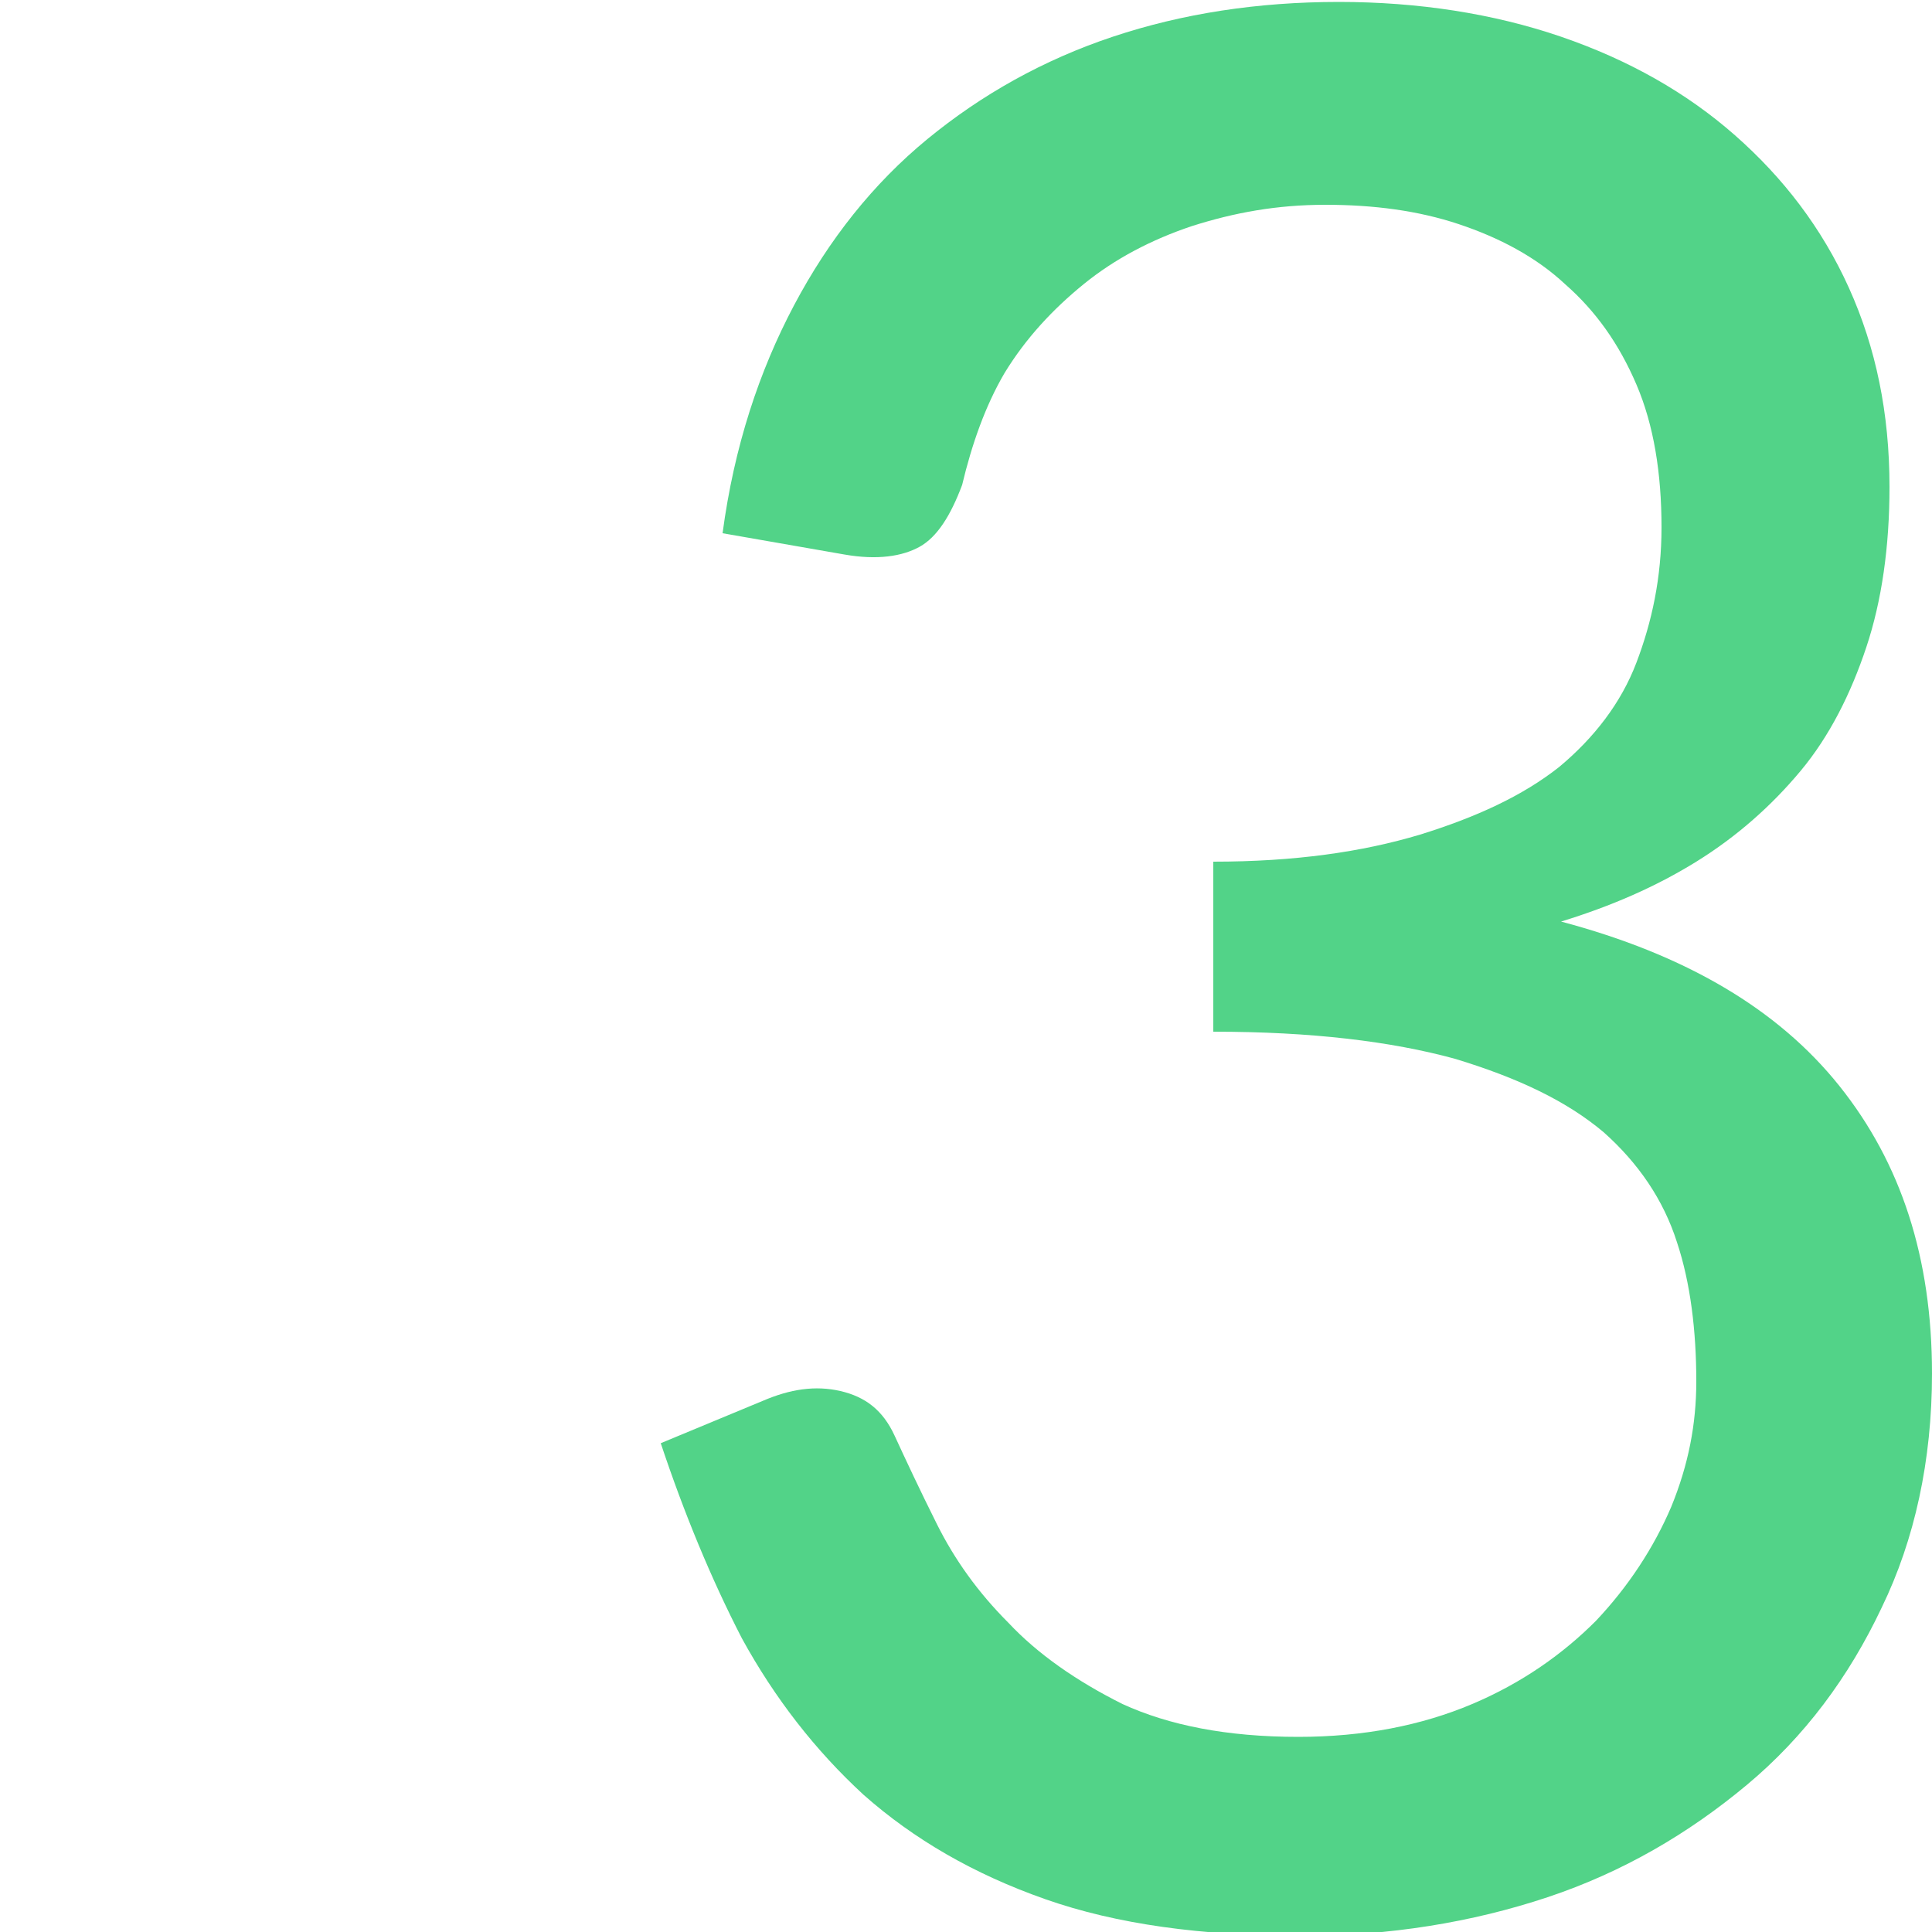
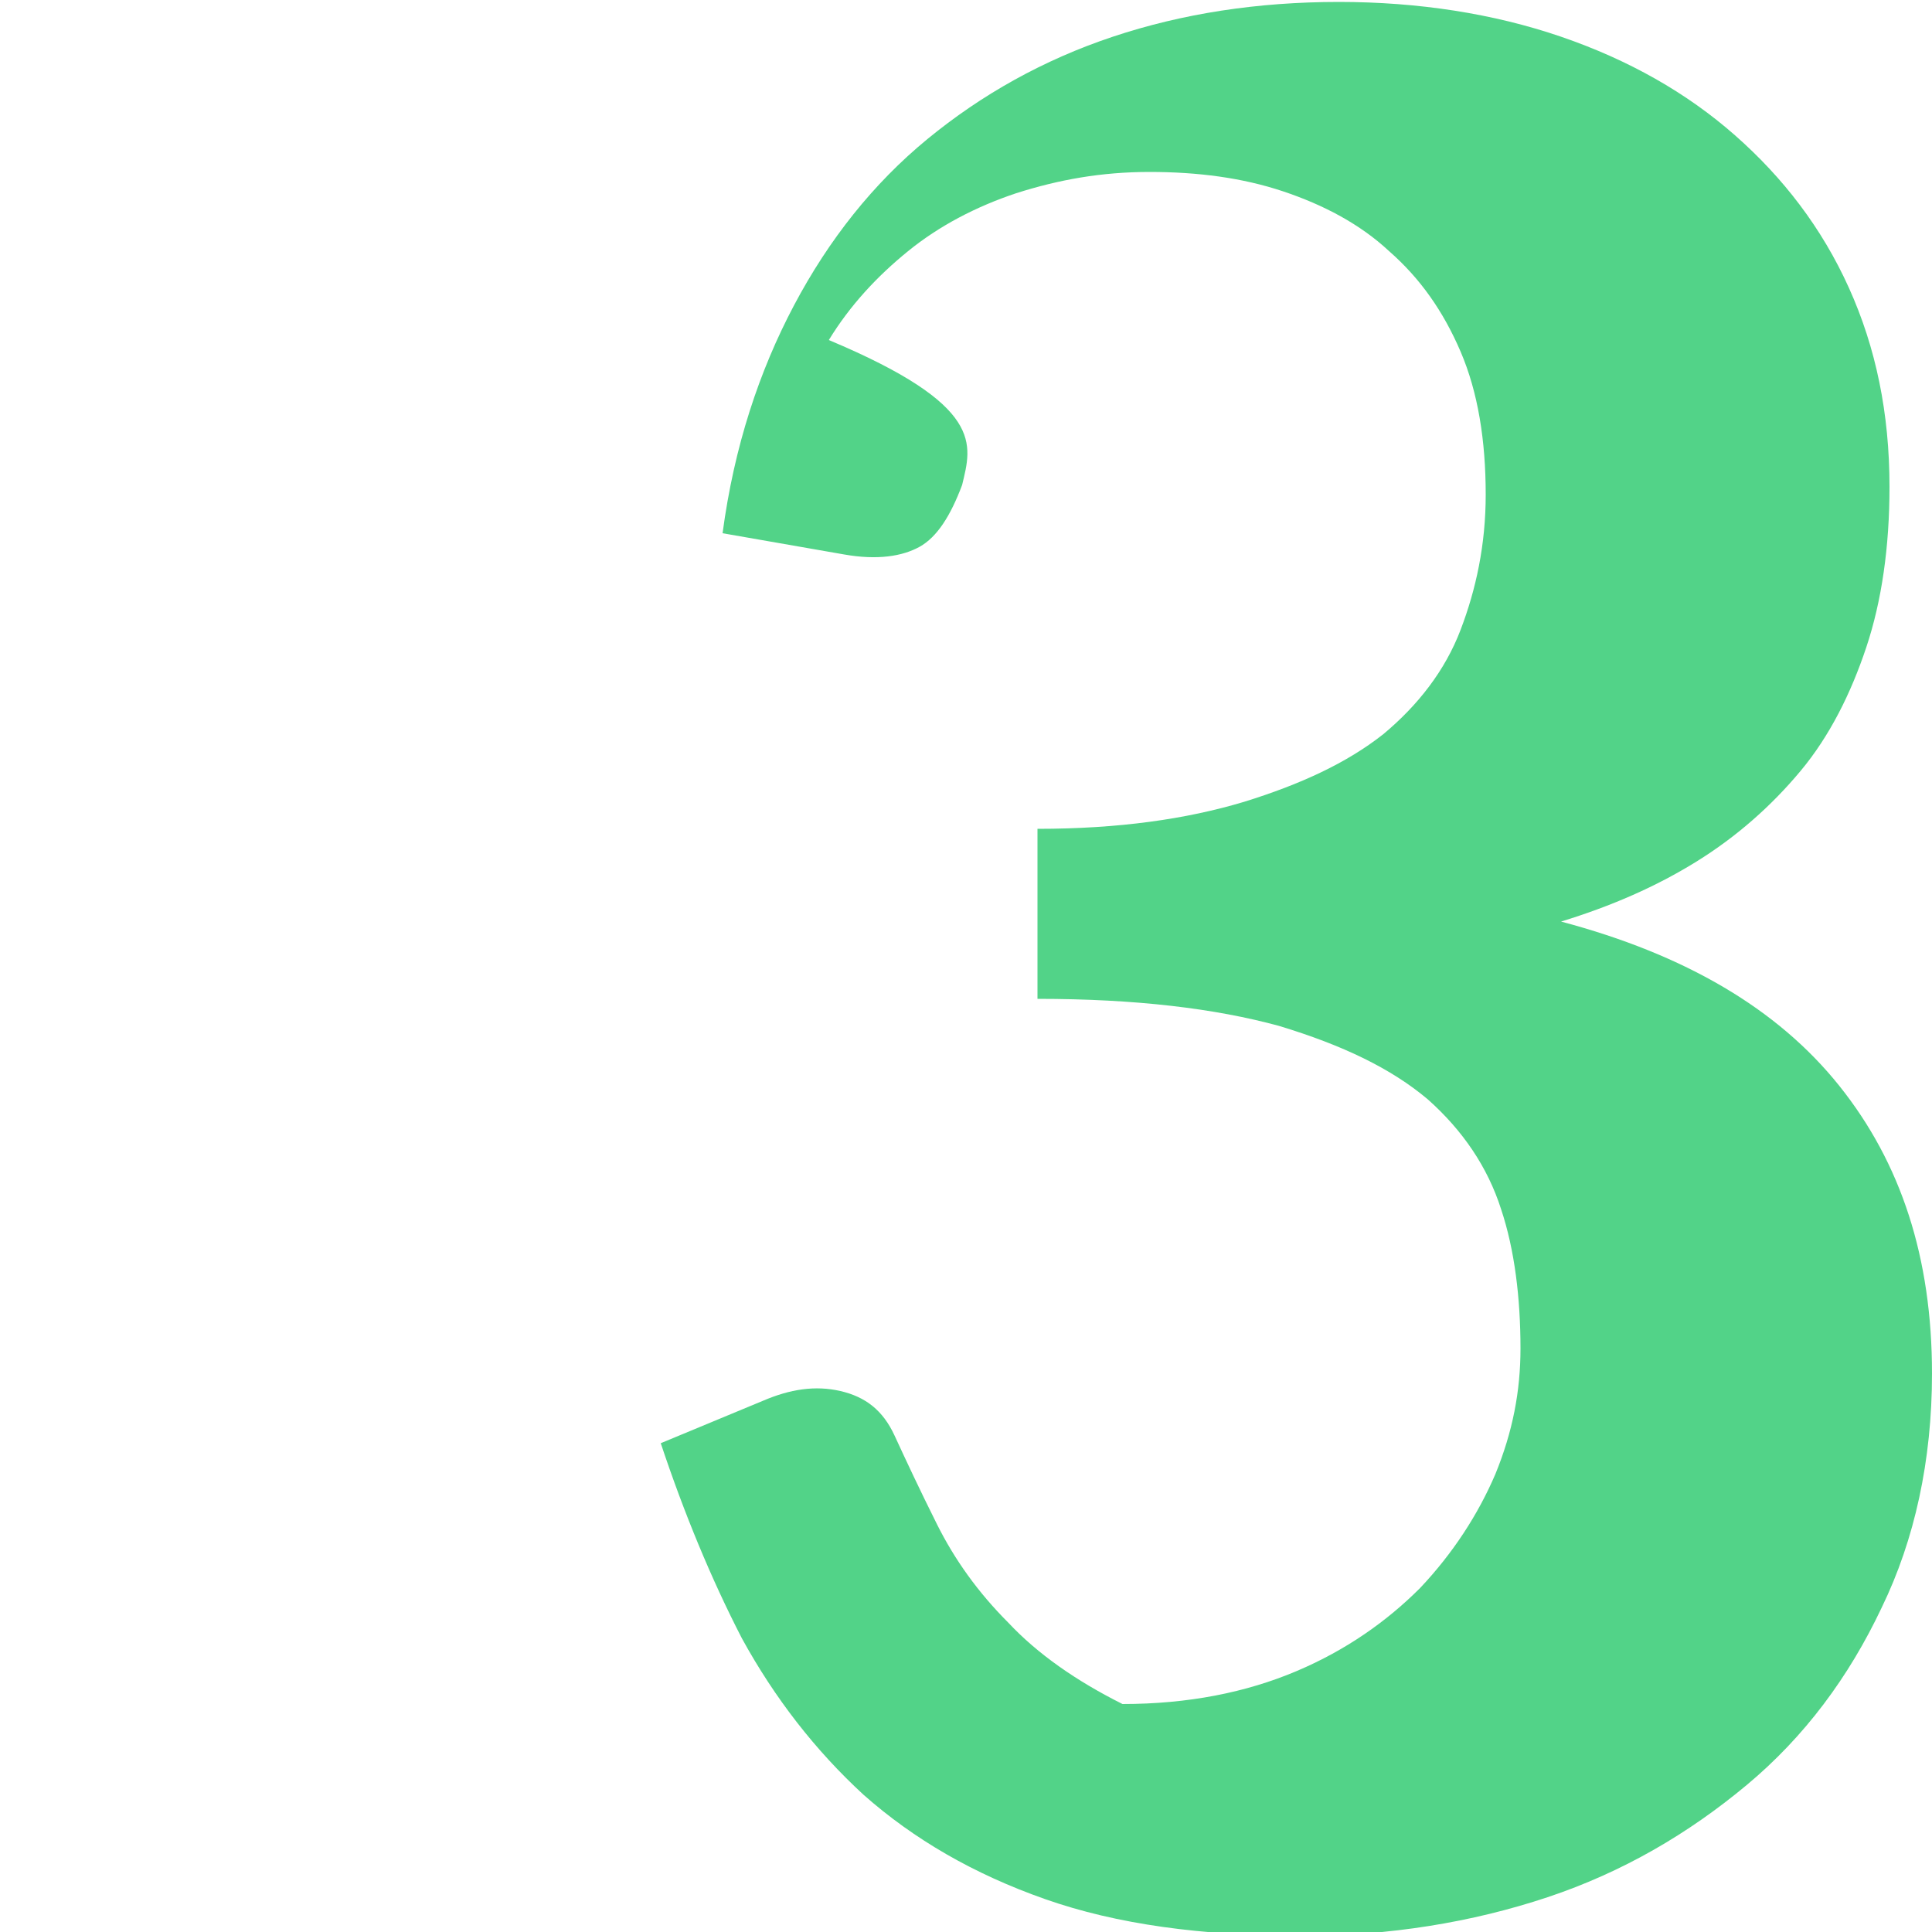
<svg xmlns="http://www.w3.org/2000/svg" version="1.1" id="Ebene_1" x="0px" y="0px" viewBox="0 0 100 100" style="enable-background:new 0 0 100 100;" xml:space="preserve">
  <style type="text/css">
	.st0{fill:#52D388;}
</style>
  <g>
-     <path class="st0" d="M69.3,0.1c4.1,0,8,0.6,11.5,1.8c3.5,1.2,6.5,2.9,9,5.1c2.5,2.2,4.5,4.8,5.9,7.9c1.4,3.1,2.1,6.5,2.1,10.3   c0,3.1-0.4,5.9-1.2,8.3c-0.8,2.4-1.9,4.6-3.4,6.4s-3.3,3.4-5.4,4.7c-2.1,1.3-4.4,2.3-7,3.1c6.4,1.7,11.2,4.5,14.4,8.5   c3.2,4,4.8,8.9,4.8,14.9c0,4.5-0.9,8.6-2.6,12.1c-1.7,3.6-4,6.7-7,9.2c-3,2.5-6.4,4.5-10.3,5.8c-3.9,1.3-8.2,2-12.7,2   c-5.2,0-9.6-0.6-13.3-1.9c-3.7-1.3-6.8-3.1-9.4-5.4c-2.5-2.3-4.6-5-6.3-8.1c-1.6-3.1-3-6.5-4.2-10.1l5.3-2.2c1.4-0.6,2.7-0.8,4-0.5   c1.3,0.3,2.2,1,2.8,2.3c0.6,1.3,1.3,2.8,2.2,4.6c0.9,1.8,2.1,3.5,3.7,5.1c1.5,1.6,3.5,3,5.9,4.2c2.4,1.1,5.4,1.7,9.1,1.7   c3.4,0,6.4-0.6,9-1.7c2.6-1.1,4.7-2.6,6.4-4.3c1.7-1.8,3-3.8,3.9-5.9c0.9-2.2,1.3-4.3,1.3-6.5c0-2.6-0.3-5.1-1-7.2   c-0.7-2.2-2-4.1-3.8-5.7c-1.9-1.6-4.4-2.8-7.7-3.8c-3.3-0.9-7.4-1.4-12.5-1.4v-8.8c4.2,0,7.7-0.5,10.7-1.4c2.9-0.9,5.3-2,7.2-3.5   c1.8-1.5,3.2-3.3,4-5.4c0.8-2.1,1.3-4.4,1.3-7c0-2.8-0.4-5.3-1.3-7.4c-0.9-2.1-2.1-3.8-3.7-5.2c-1.5-1.4-3.4-2.4-5.5-3.1   c-2.1-0.7-4.4-1-6.9-1c-2.5,0-4.7,0.4-6.9,1.1c-2.1,0.7-4,1.7-5.6,3c-1.6,1.3-3,2.8-4.1,4.6C51,21,50.3,23,49.8,25.1   c-0.6,1.6-1.3,2.7-2.2,3.2c-0.9,0.5-2.2,0.7-3.9,0.4l-6.3-1.1c0.6-4.5,1.9-8.4,3.7-11.8c1.8-3.4,4.1-6.3,6.9-8.6   c2.8-2.3,6-4.1,9.6-5.3C61.2,0.7,65.1,0.1,69.3,0.1z" />
+     <path class="st0" d="M69.3,0.1c4.1,0,8,0.6,11.5,1.8c3.5,1.2,6.5,2.9,9,5.1c2.5,2.2,4.5,4.8,5.9,7.9c1.4,3.1,2.1,6.5,2.1,10.3   c0,3.1-0.4,5.9-1.2,8.3c-0.8,2.4-1.9,4.6-3.4,6.4s-3.3,3.4-5.4,4.7c-2.1,1.3-4.4,2.3-7,3.1c6.4,1.7,11.2,4.5,14.4,8.5   c3.2,4,4.8,8.9,4.8,14.9c0,4.5-0.9,8.6-2.6,12.1c-1.7,3.6-4,6.7-7,9.2c-3,2.5-6.4,4.5-10.3,5.8c-3.9,1.3-8.2,2-12.7,2   c-5.2,0-9.6-0.6-13.3-1.9c-3.7-1.3-6.8-3.1-9.4-5.4c-2.5-2.3-4.6-5-6.3-8.1c-1.6-3.1-3-6.5-4.2-10.1l5.3-2.2c1.4-0.6,2.7-0.8,4-0.5   c1.3,0.3,2.2,1,2.8,2.3c0.6,1.3,1.3,2.8,2.2,4.6c0.9,1.8,2.1,3.5,3.7,5.1c1.5,1.6,3.5,3,5.9,4.2c3.4,0,6.4-0.6,9-1.7c2.6-1.1,4.7-2.6,6.4-4.3c1.7-1.8,3-3.8,3.9-5.9c0.9-2.2,1.3-4.3,1.3-6.5c0-2.6-0.3-5.1-1-7.2   c-0.7-2.2-2-4.1-3.8-5.7c-1.9-1.6-4.4-2.8-7.7-3.8c-3.3-0.9-7.4-1.4-12.5-1.4v-8.8c4.2,0,7.7-0.5,10.7-1.4c2.9-0.9,5.3-2,7.2-3.5   c1.8-1.5,3.2-3.3,4-5.4c0.8-2.1,1.3-4.4,1.3-7c0-2.8-0.4-5.3-1.3-7.4c-0.9-2.1-2.1-3.8-3.7-5.2c-1.5-1.4-3.4-2.4-5.5-3.1   c-2.1-0.7-4.4-1-6.9-1c-2.5,0-4.7,0.4-6.9,1.1c-2.1,0.7-4,1.7-5.6,3c-1.6,1.3-3,2.8-4.1,4.6C51,21,50.3,23,49.8,25.1   c-0.6,1.6-1.3,2.7-2.2,3.2c-0.9,0.5-2.2,0.7-3.9,0.4l-6.3-1.1c0.6-4.5,1.9-8.4,3.7-11.8c1.8-3.4,4.1-6.3,6.9-8.6   c2.8-2.3,6-4.1,9.6-5.3C61.2,0.7,65.1,0.1,69.3,0.1z" />
  </g>
</svg>